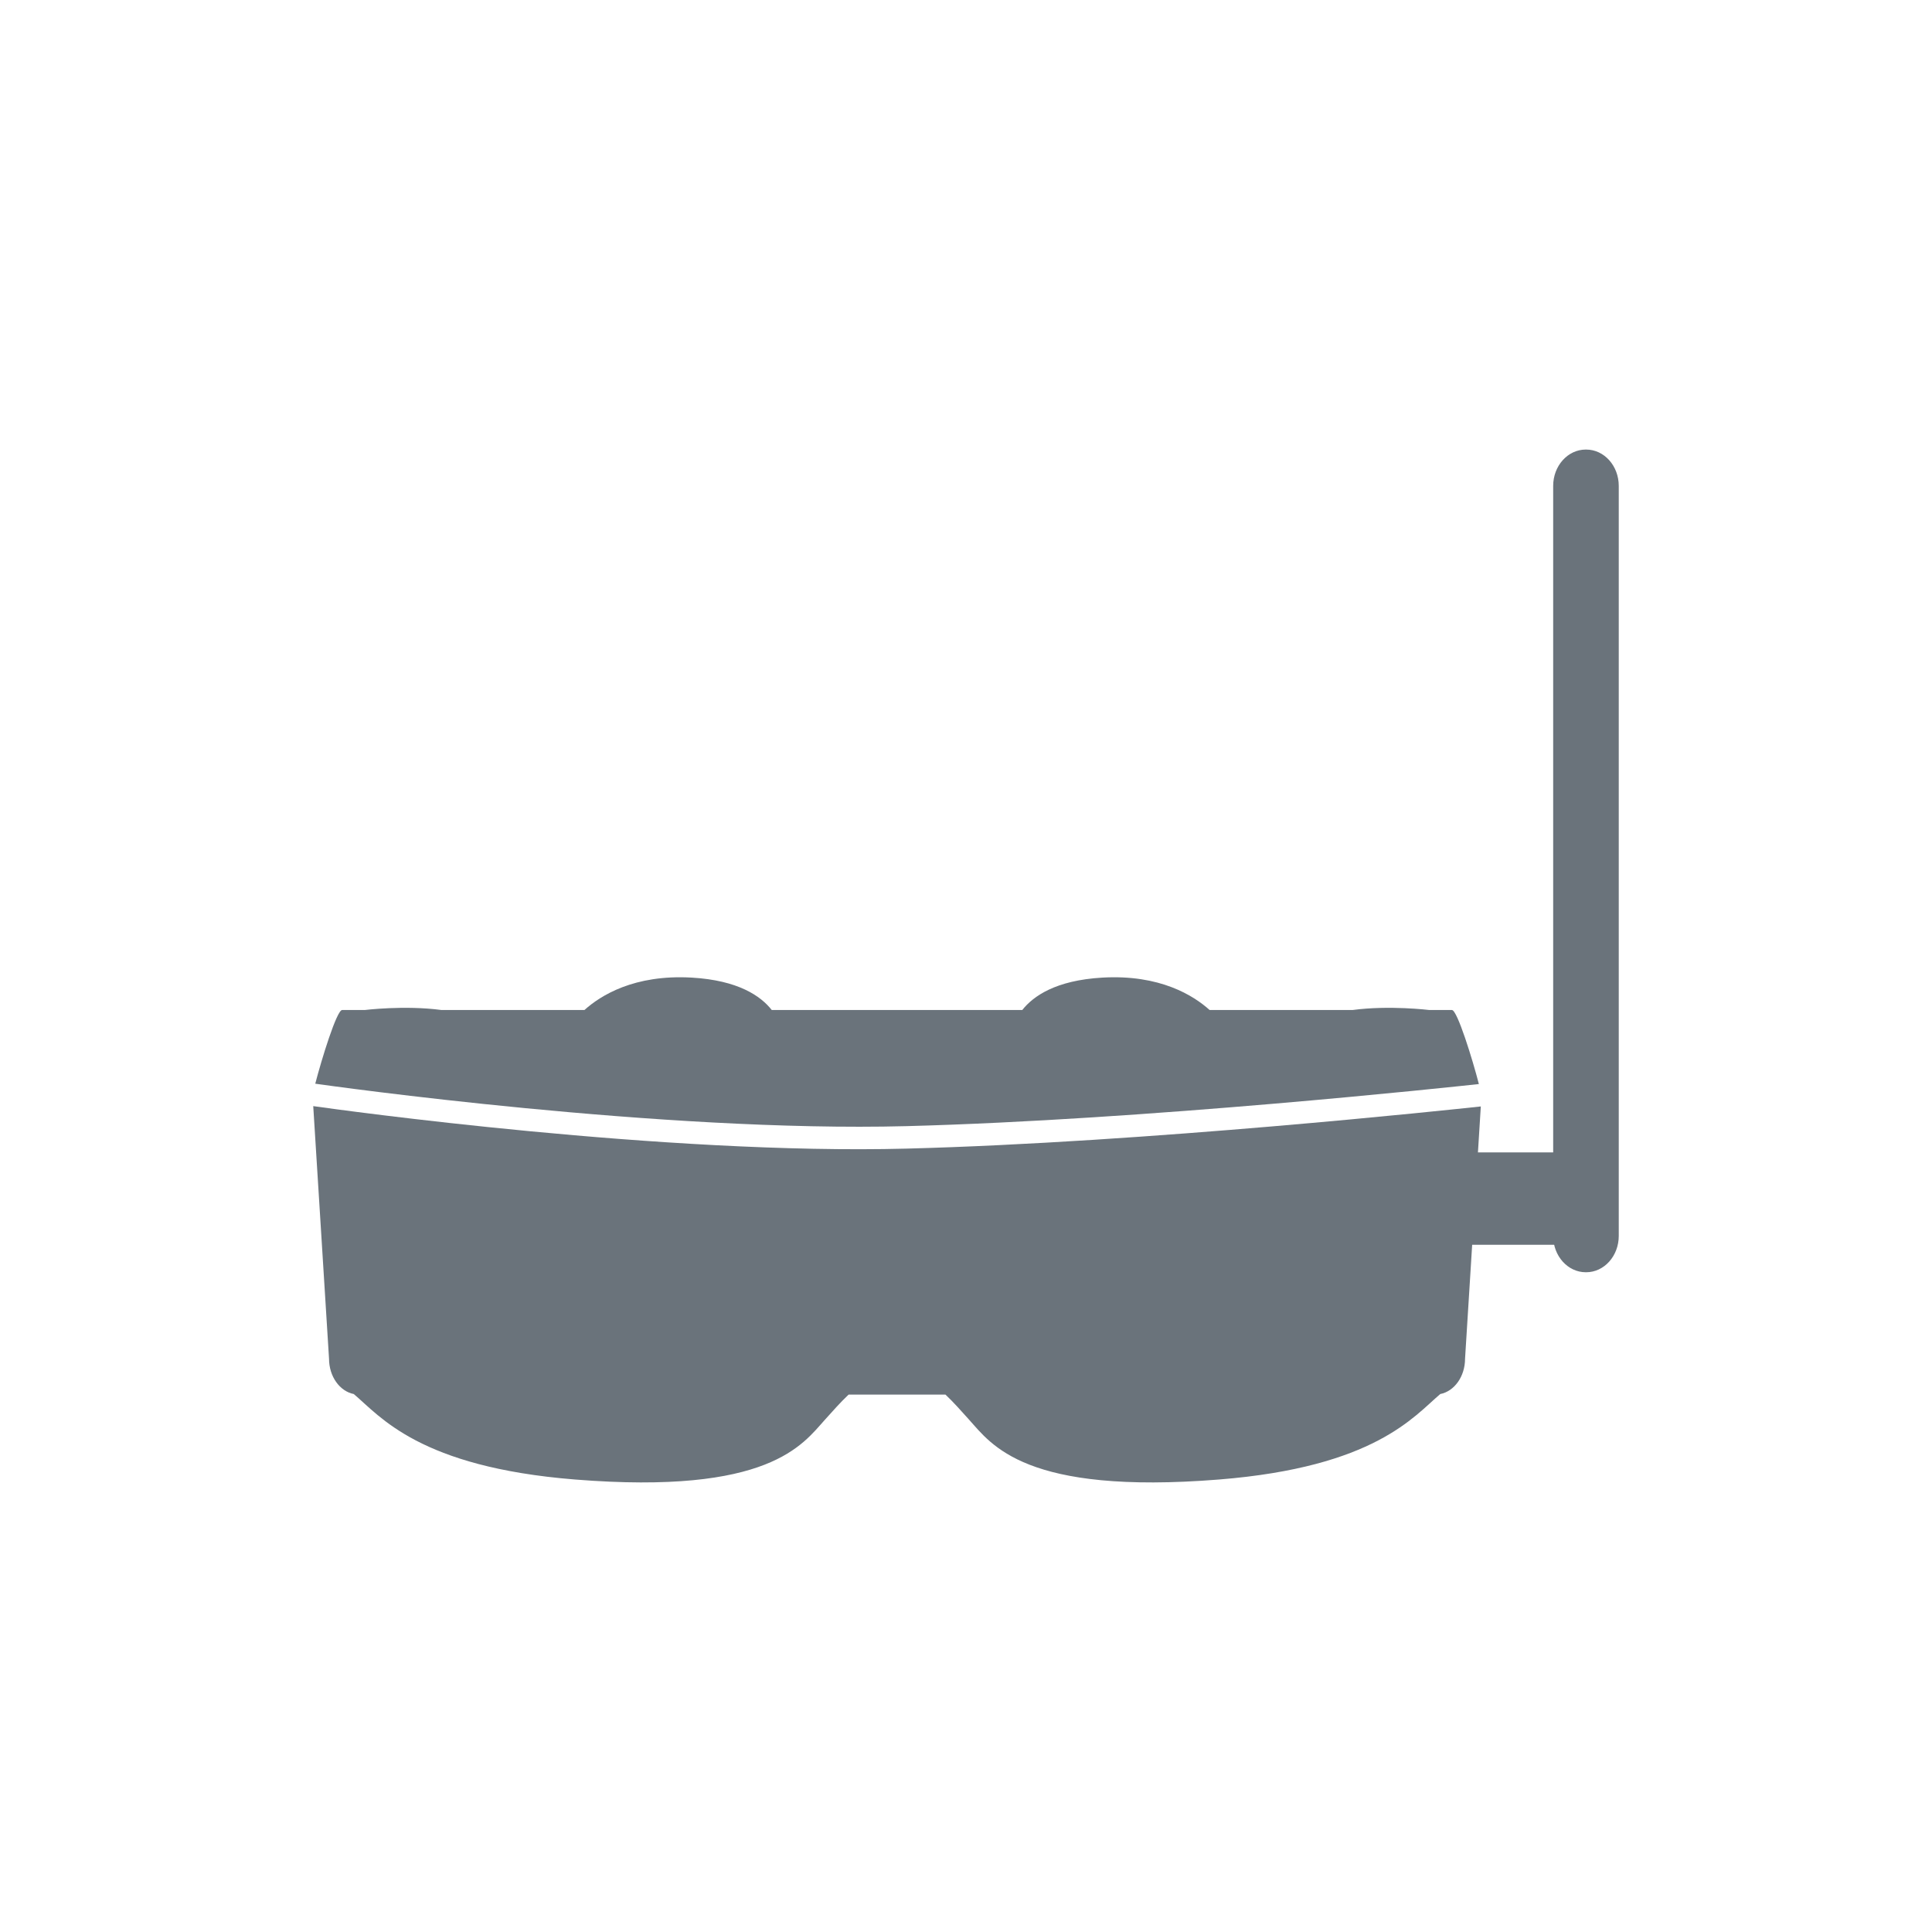
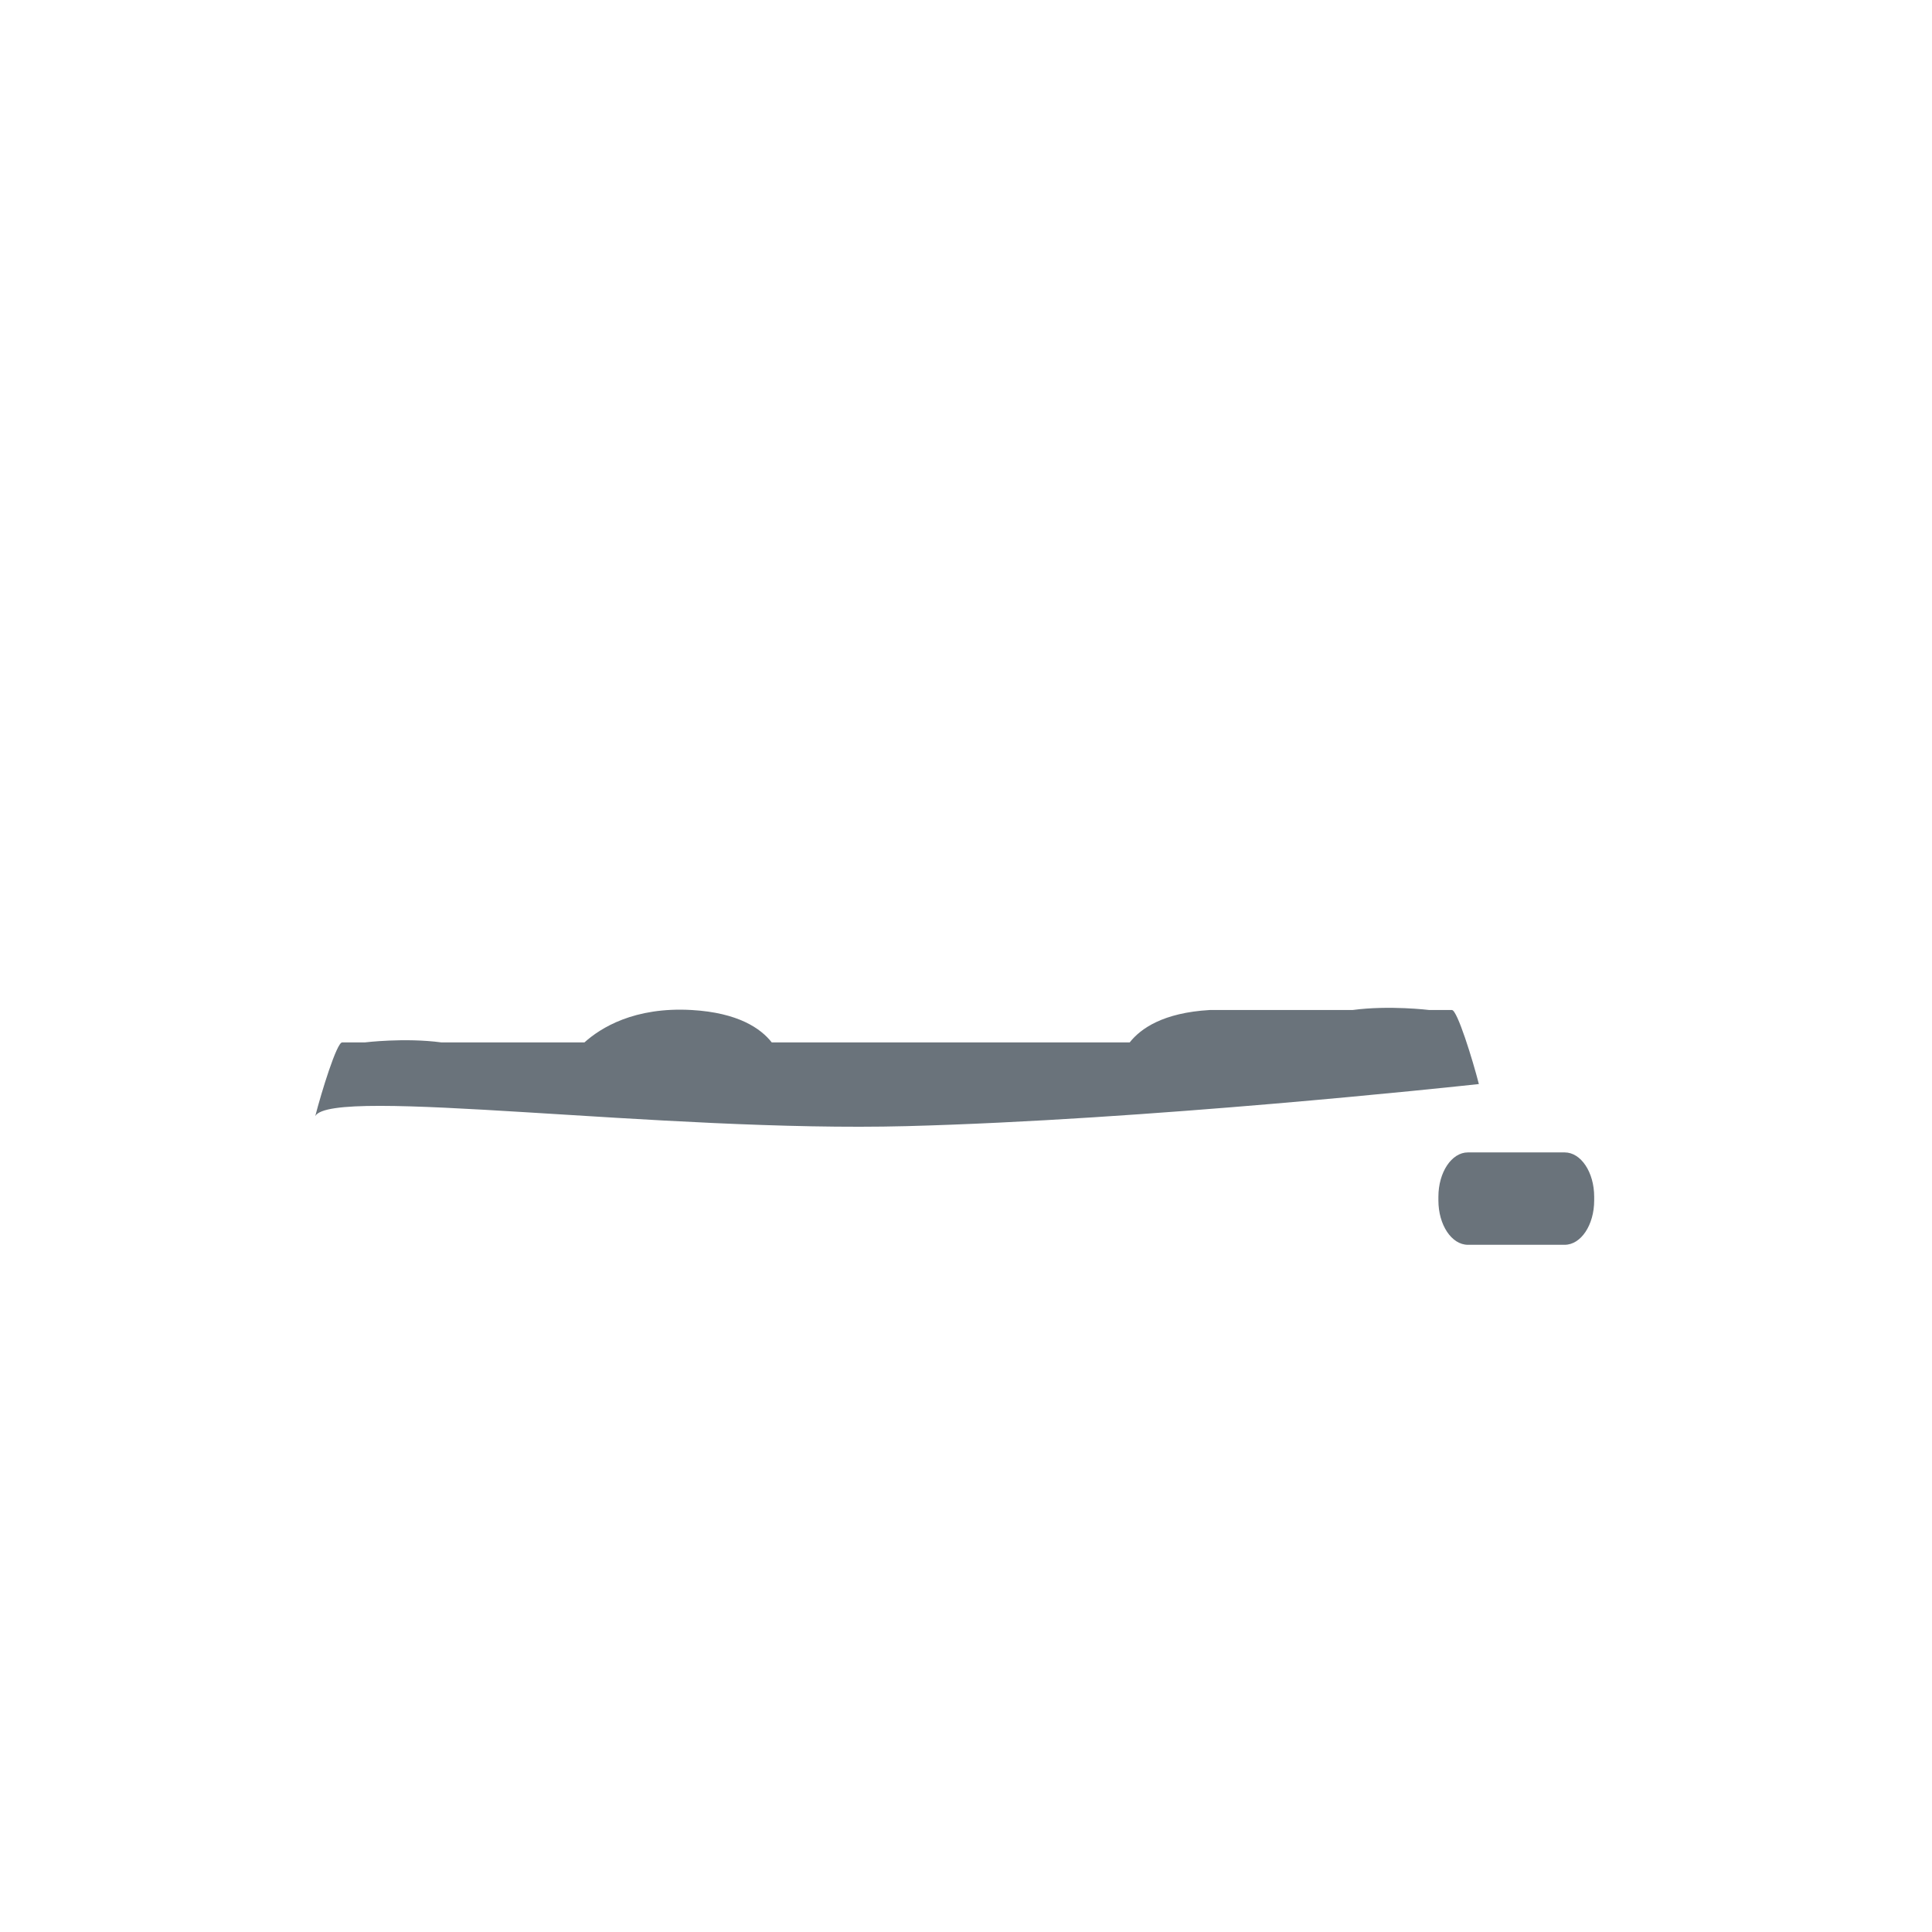
<svg xmlns="http://www.w3.org/2000/svg" xmlns:xlink="http://www.w3.org/1999/xlink" version="1.1" id="Layer_1" x="0px" y="0px" width="232.52px" height="232.52px" viewBox="-37.699 -54.107 232.52 232.52" enable-background="new -37.699 -54.107 232.52 232.52" xml:space="preserve">
  <g>
    <g>
      <defs>
-         <rect id="SVGID_1_" y="0" width="157.122" height="124.307" />
-       </defs>
+         </defs>
      <clipPath id="SVGID_2_">
        <use xlink:href="#SVGID_1_" overflow="visible" />
      </clipPath>
-       <path clip-path="url(#SVGID_2_)" fill="#6A737B" d="M0,79.016l1.9,30.394c0,2.152,1.291,3.923,2.979,4.258    c3.177,2.684,7.875,8.784,26.623,10.287c23.396,1.873,27.382-4.208,30.096-7.212c0.899-0.996,1.825-2.053,2.832-3.006h5.61h0.441    h5.61c1.005,0.953,1.934,2.01,2.83,3.006c2.714,3.004,6.703,9.085,30.096,7.212c18.75-1.503,23.448-7.604,26.624-10.287    c1.689-0.335,2.982-2.104,2.982-4.258l1.896-30.354c-3.683,0.397-40.332,4.322-69.079,5.074C42.374,84.9,3.311,79.486,0,79.016" />
    </g>
    <g>
      <defs>
        <rect id="SVGID_3_" y="0" width="157.122" height="124.307" />
      </defs>
      <clipPath id="SVGID_4_">
        <use xlink:href="#SVGID_3_" overflow="visible" />
      </clipPath>
-       <path clip-path="url(#SVGID_4_)" fill="#6A737B" d="M71.369,81.427c28.807-0.756,65.619-4.709,68.918-5.066    c-0.736-2.868-2.594-8.91-3.242-8.91h-2.719c0,0-4.81-0.596-9.25,0h-17.193c-1.924-1.735-5.978-4.305-12.928-3.9    c-5.588,0.326-8.302,2.223-9.621,3.9H70.481H70.04H55.184c-1.315-1.679-4.033-3.574-9.618-3.9    c-6.951-0.403-11.003,2.165-12.927,3.9H15.441c-4.438-0.596-9.248,0-9.248,0H3.476c-0.649,0-2.489,5.985-3.232,8.868    C2.193,76.594,41.991,82.191,71.369,81.427" />
+       <path clip-path="url(#SVGID_4_)" fill="#6A737B" d="M71.369,81.427c28.807-0.756,65.619-4.709,68.918-5.066    c-0.736-2.868-2.594-8.91-3.242-8.91h-2.719c0,0-4.81-0.596-9.25,0h-17.193c-5.588,0.326-8.302,2.223-9.621,3.9H70.481H70.04H55.184c-1.315-1.679-4.033-3.574-9.618-3.9    c-6.951-0.403-11.003,2.165-12.927,3.9H15.441c-4.438-0.596-9.248,0-9.248,0H3.476c-0.649,0-2.489,5.985-3.232,8.868    C2.193,76.594,41.991,82.191,71.369,81.427" />
    </g>
    <g>
      <defs>
-         <rect id="SVGID_5_" y="0" width="157.122" height="124.307" />
-       </defs>
+         </defs>
      <clipPath id="SVGID_6_">
        <use xlink:href="#SVGID_5_" overflow="visible" />
      </clipPath>
      <path clip-path="url(#SVGID_6_)" fill="#6A737B" d="M157.122,4.375c0-2.418-1.754-4.376-3.918-4.376h-0.057    c-2.164,0-3.918,1.958-3.918,4.376v90.259c0,2.418,1.754,4.376,3.918,4.376h0.057c2.164,0,3.918-1.958,3.918-4.376V4.375z" />
    </g>
    <g>
      <defs>
        <rect id="SVGID_7_" y="0" width="157.122" height="124.307" />
      </defs>
      <clipPath id="SVGID_8_">
        <use xlink:href="#SVGID_7_" overflow="visible" />
      </clipPath>
      <path clip-path="url(#SVGID_8_)" fill="#6A737B" d="M135.415,90.37c0,2.947,1.592,5.336,3.551,5.336h11.646    c1.964,0,3.552-2.389,3.552-5.336v-0.445c0-2.947-1.588-5.337-3.552-5.337h-11.646c-1.959,0-3.551,2.39-3.551,5.337V90.37z" />
    </g>
  </g>
</svg>